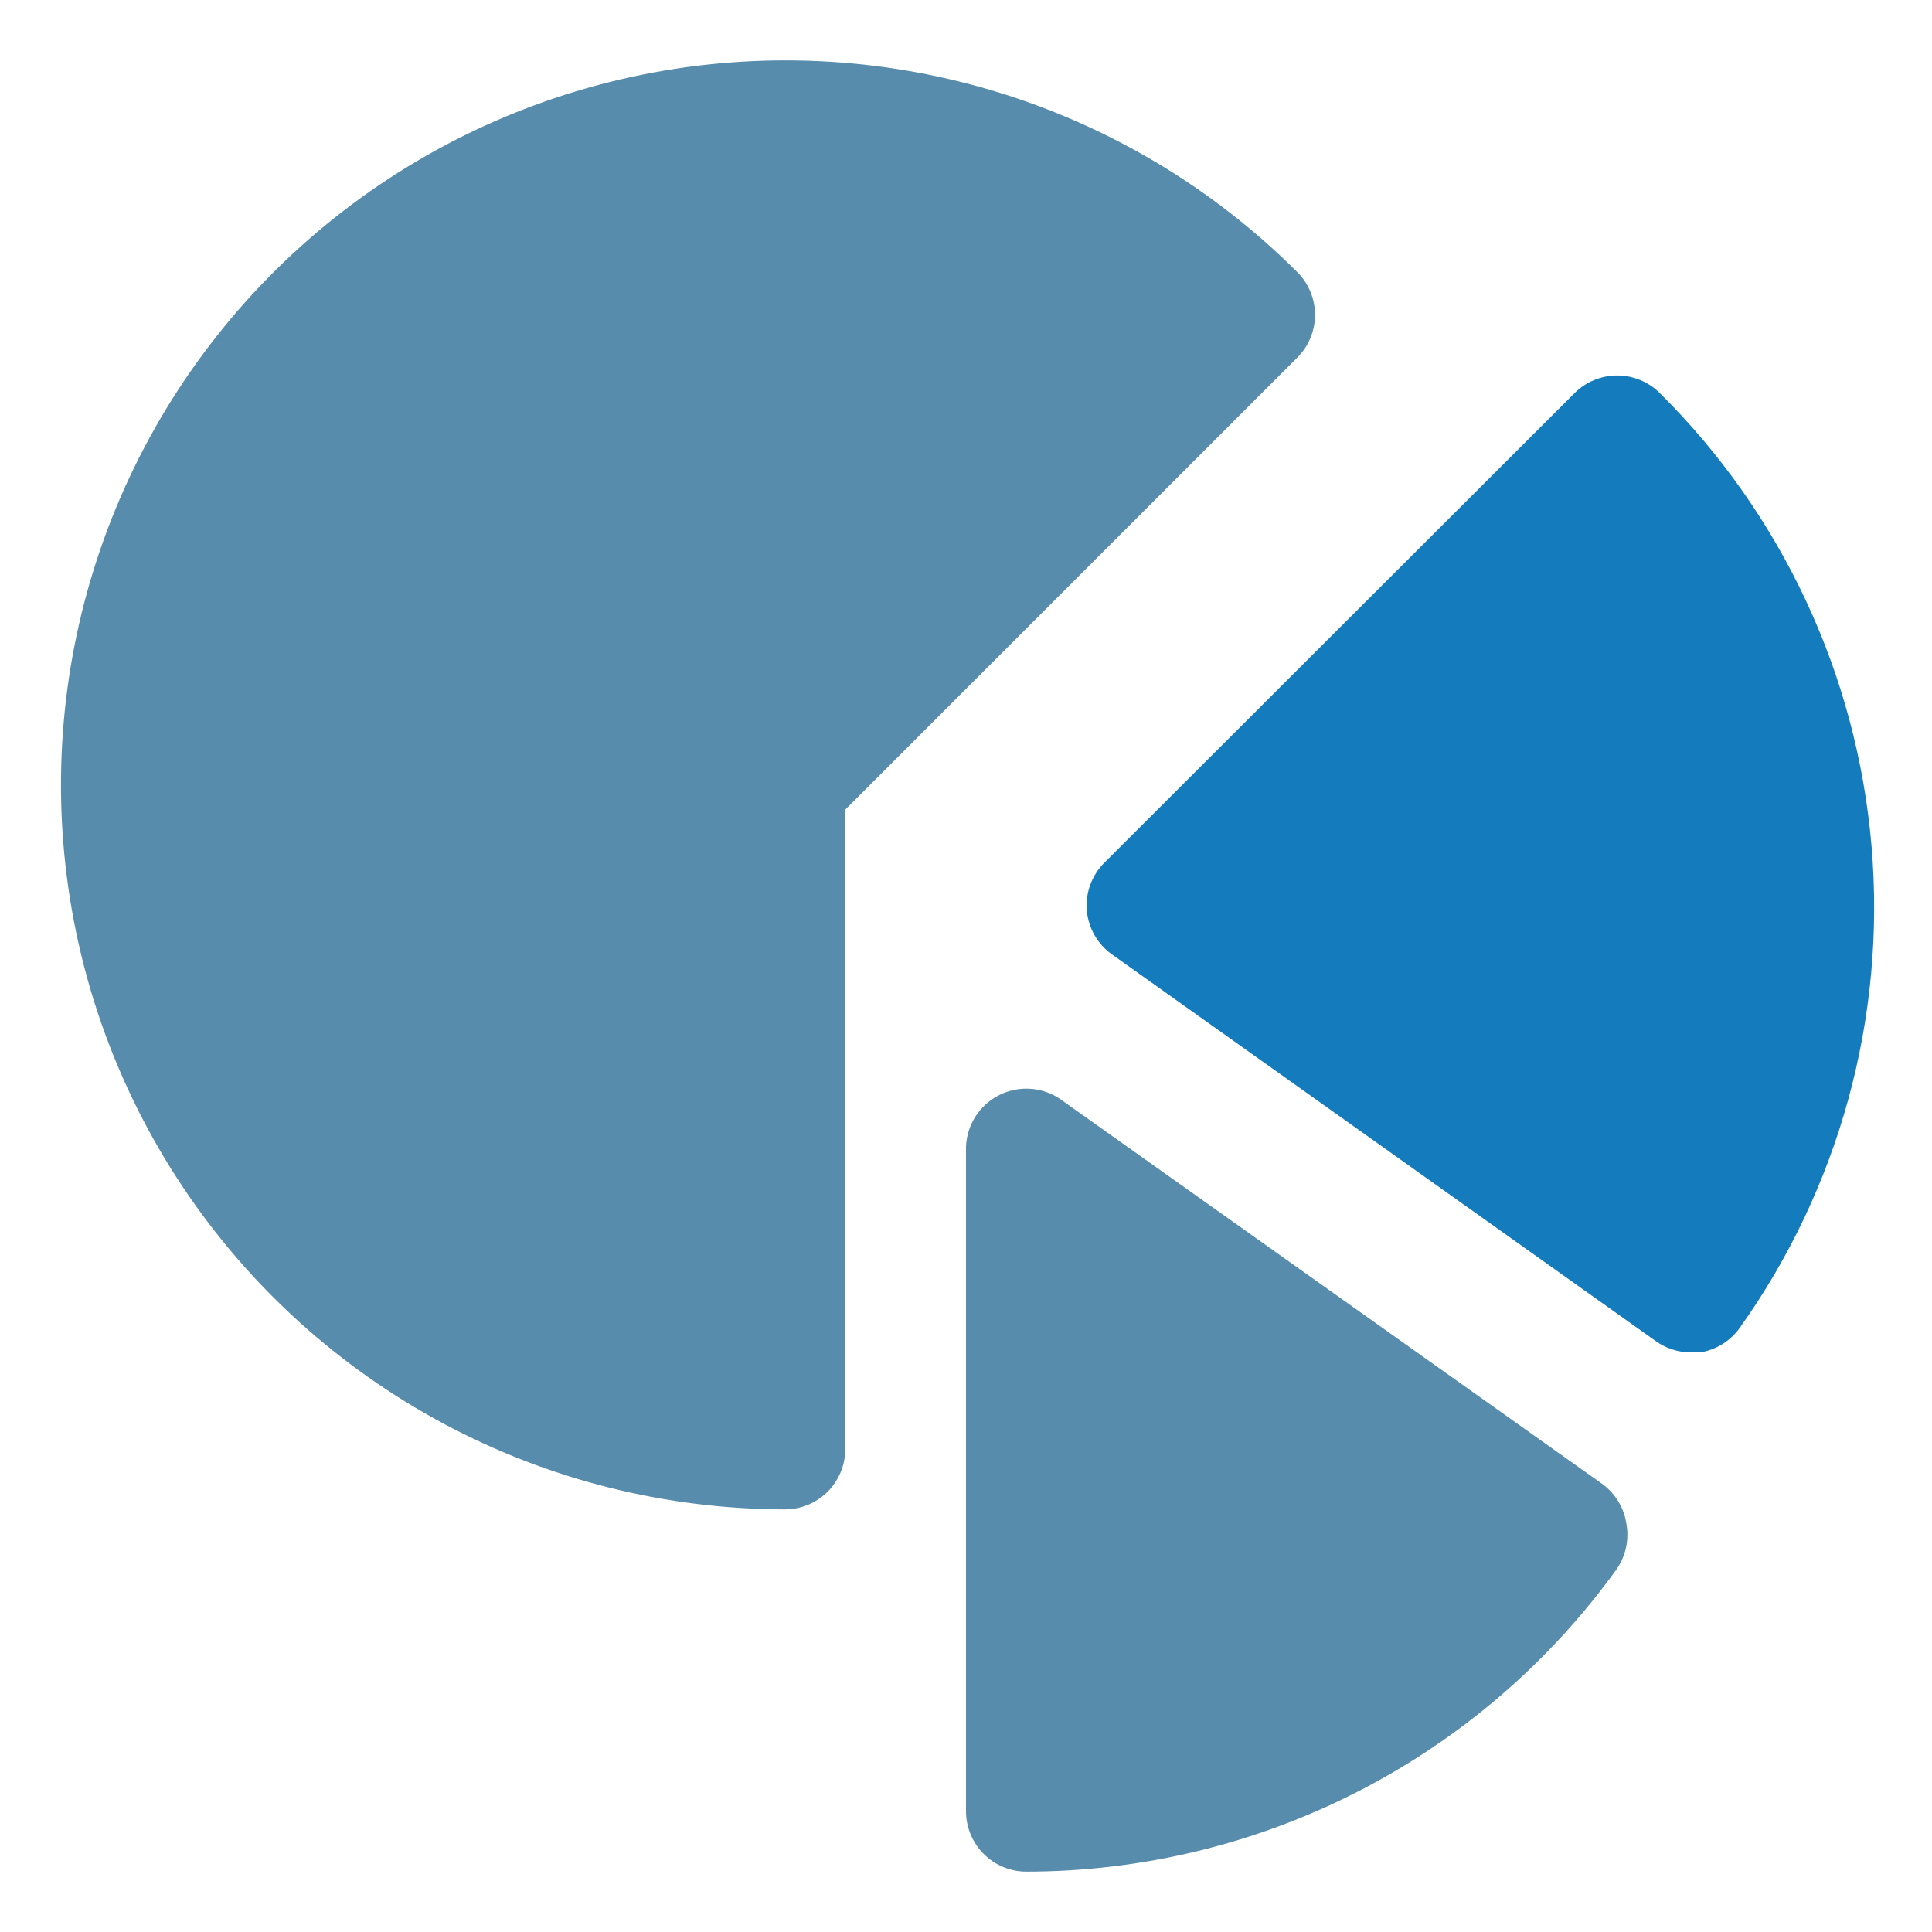
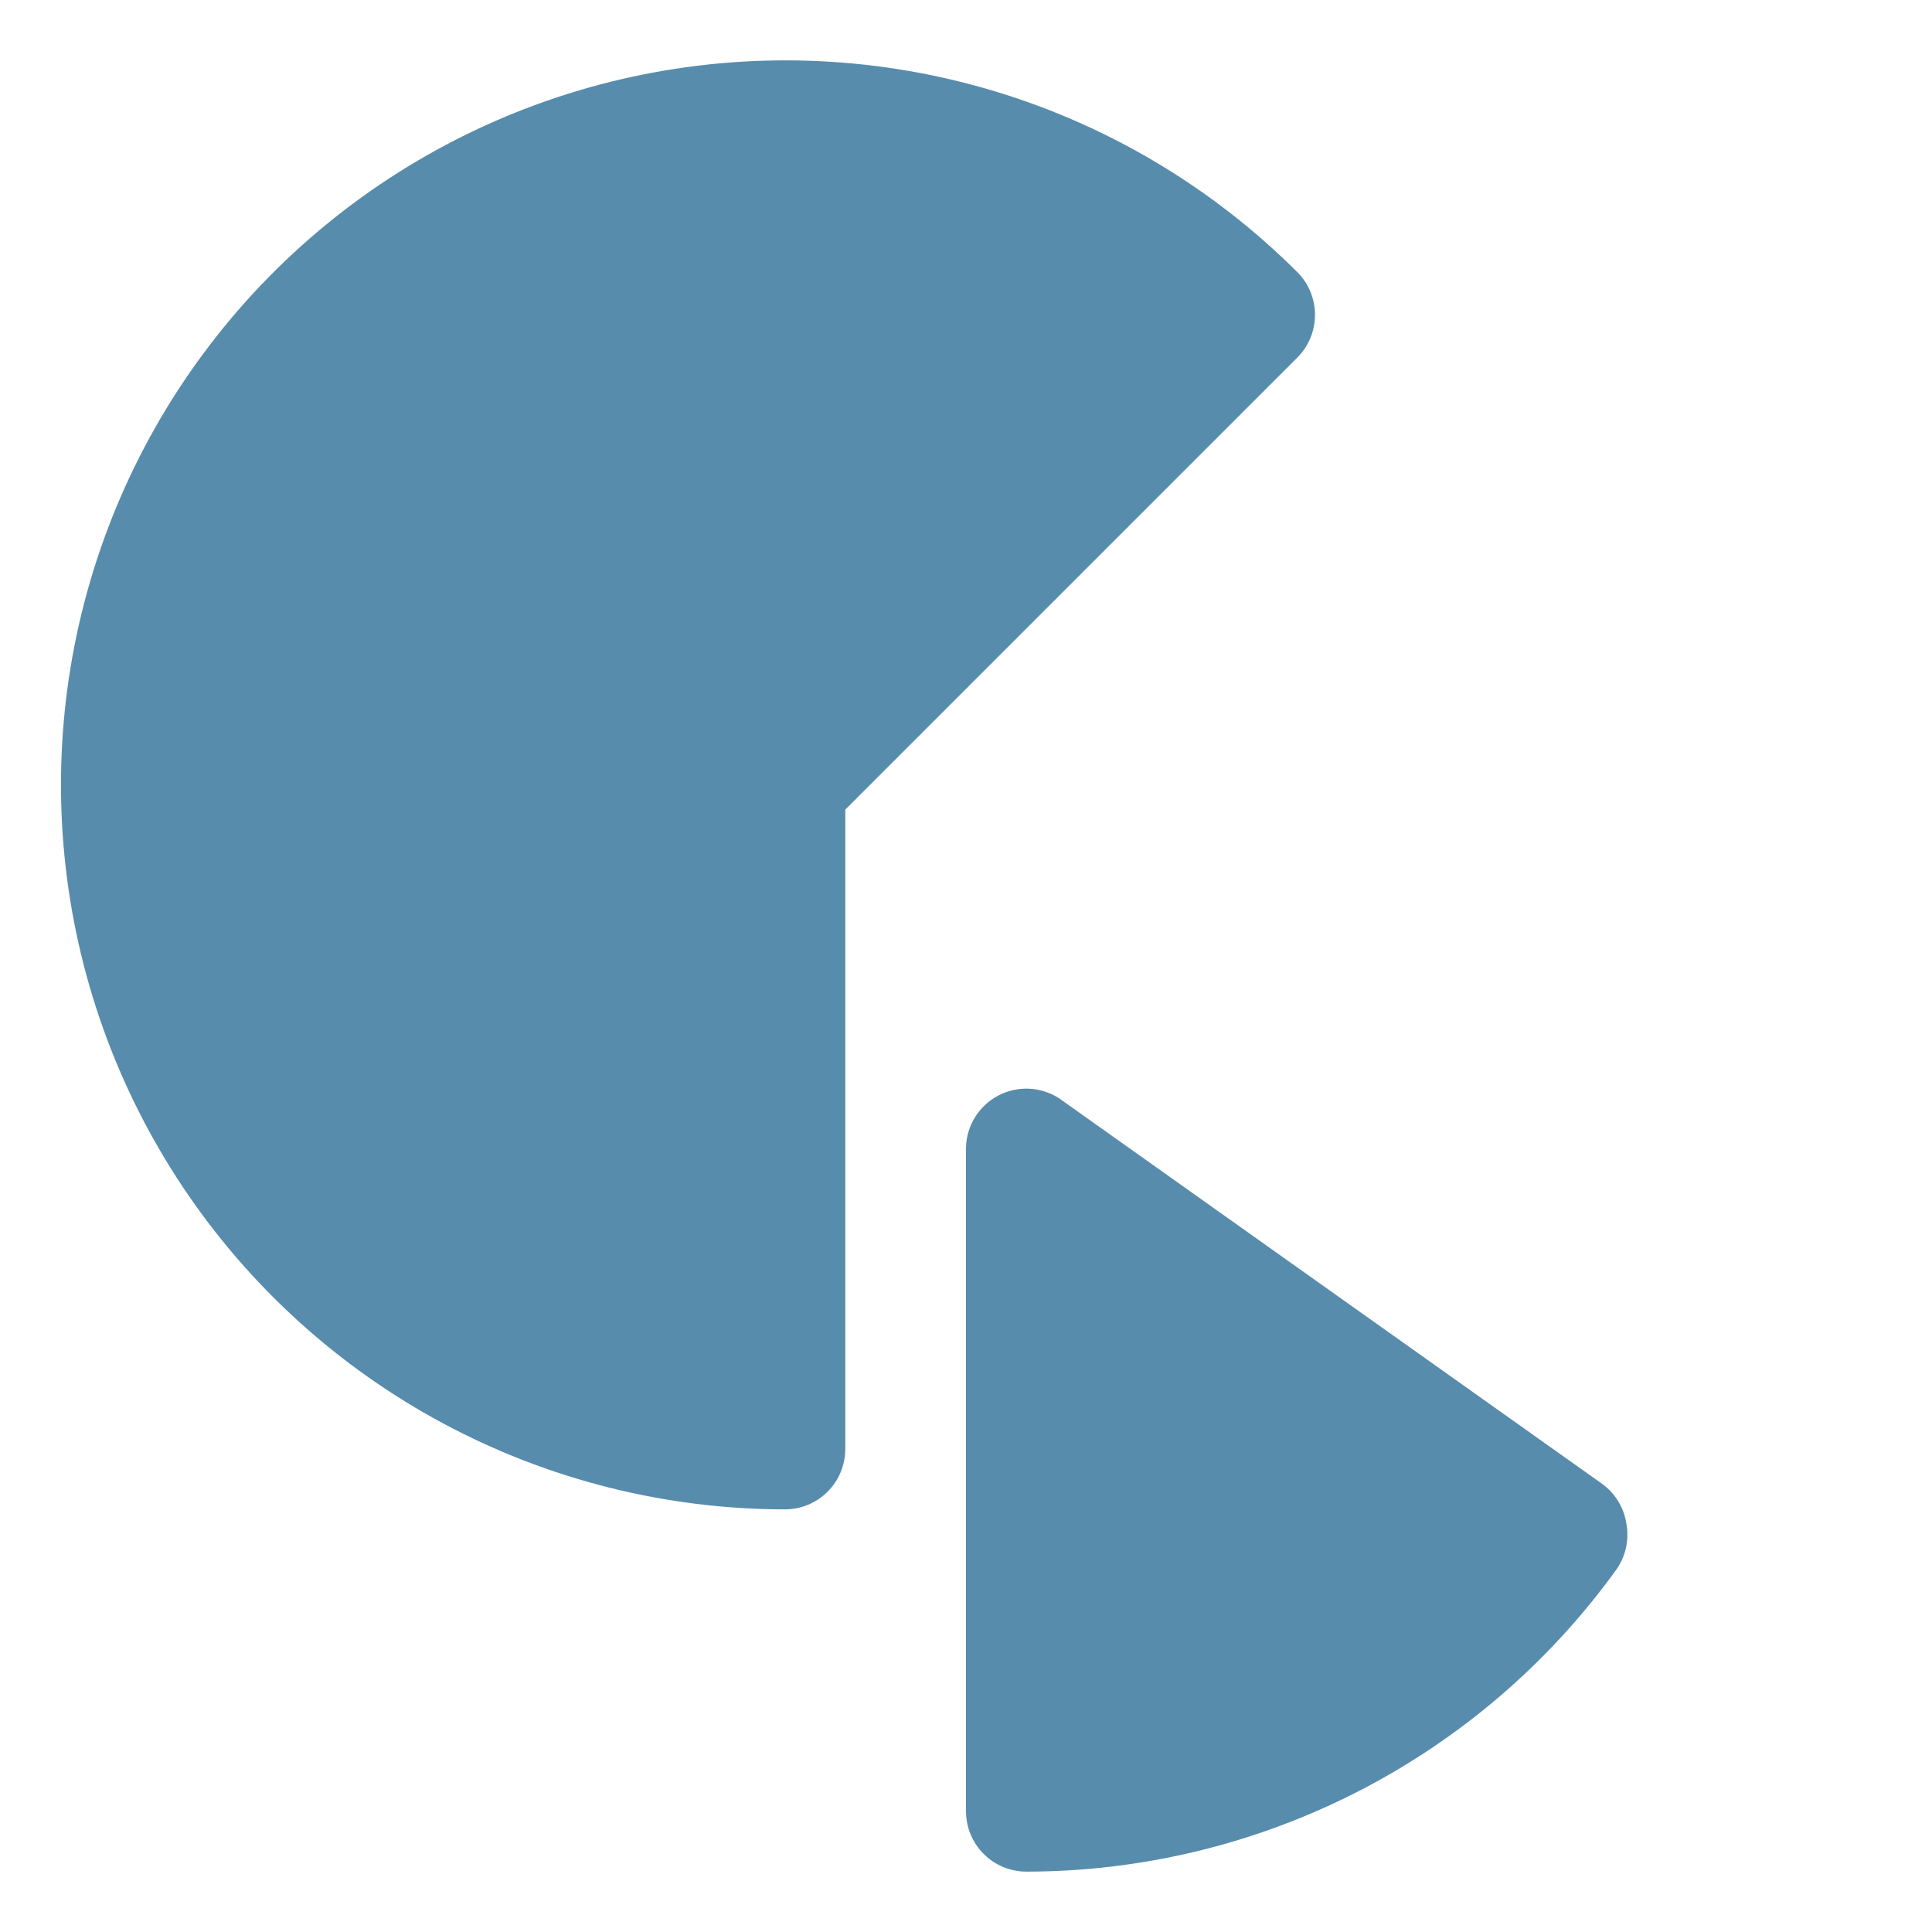
<svg xmlns="http://www.w3.org/2000/svg" width="100" height="100" viewBox="0 0 100 100" fill="none">
  <path d="M67.158 14.094C62.796 9.737 57.428 6.523 51.528 4.736C45.628 2.948 39.378 2.643 33.332 3.847C27.286 5.051 21.63 7.727 16.865 11.638C12.1 15.55 8.372 20.575 6.012 26.27C3.653 31.966 2.733 38.155 3.336 44.29C3.938 50.425 6.044 56.317 9.467 61.445C12.889 66.572 17.523 70.777 22.958 73.686C28.393 76.596 34.462 78.12 40.627 78.125C41.456 78.125 42.25 77.796 42.837 77.21C43.422 76.624 43.752 75.829 43.752 75V41.906L67.158 18.5C67.735 17.918 68.061 17.132 68.064 16.312C68.067 15.901 67.988 15.493 67.832 15.113C67.677 14.732 67.448 14.386 67.158 14.094Z" fill="#578CAD" />
-   <path d="M85.909 20.344C85.324 19.762 84.531 19.436 83.706 19.436C82.88 19.436 82.088 19.762 81.503 20.344L57.159 44.657C56.838 44.978 56.59 45.365 56.434 45.791C56.277 46.218 56.215 46.673 56.253 47.126C56.292 47.578 56.431 48.017 56.657 48.411C56.884 48.805 57.194 49.145 57.565 49.407L85.69 69.407C86.218 69.789 86.852 69.996 87.503 70.001H88.003C88.819 69.869 89.549 69.419 90.034 68.751C95.203 61.505 97.626 52.657 96.87 43.789C96.114 34.921 92.229 26.611 85.909 20.344Z" fill="#147CBD" />
  <path d="M82.938 76.812L54.812 56.843C54.347 56.545 53.811 56.375 53.259 56.351C52.707 56.327 52.158 56.45 51.669 56.707C51.179 56.964 50.767 57.347 50.474 57.815C50.181 58.284 50.017 58.822 50 59.375V93.75C50 94.579 50.329 95.373 50.915 95.959C51.501 96.546 52.296 96.875 53.125 96.875C59.087 96.871 64.963 95.453 70.271 92.737C75.579 90.02 80.166 86.084 83.656 81.25C83.895 80.913 84.065 80.533 84.156 80.131C84.247 79.729 84.258 79.312 84.188 78.906C84.13 78.491 83.99 78.092 83.775 77.732C83.56 77.372 83.276 77.06 82.938 76.812Z" fill="#578CAD" />
</svg>